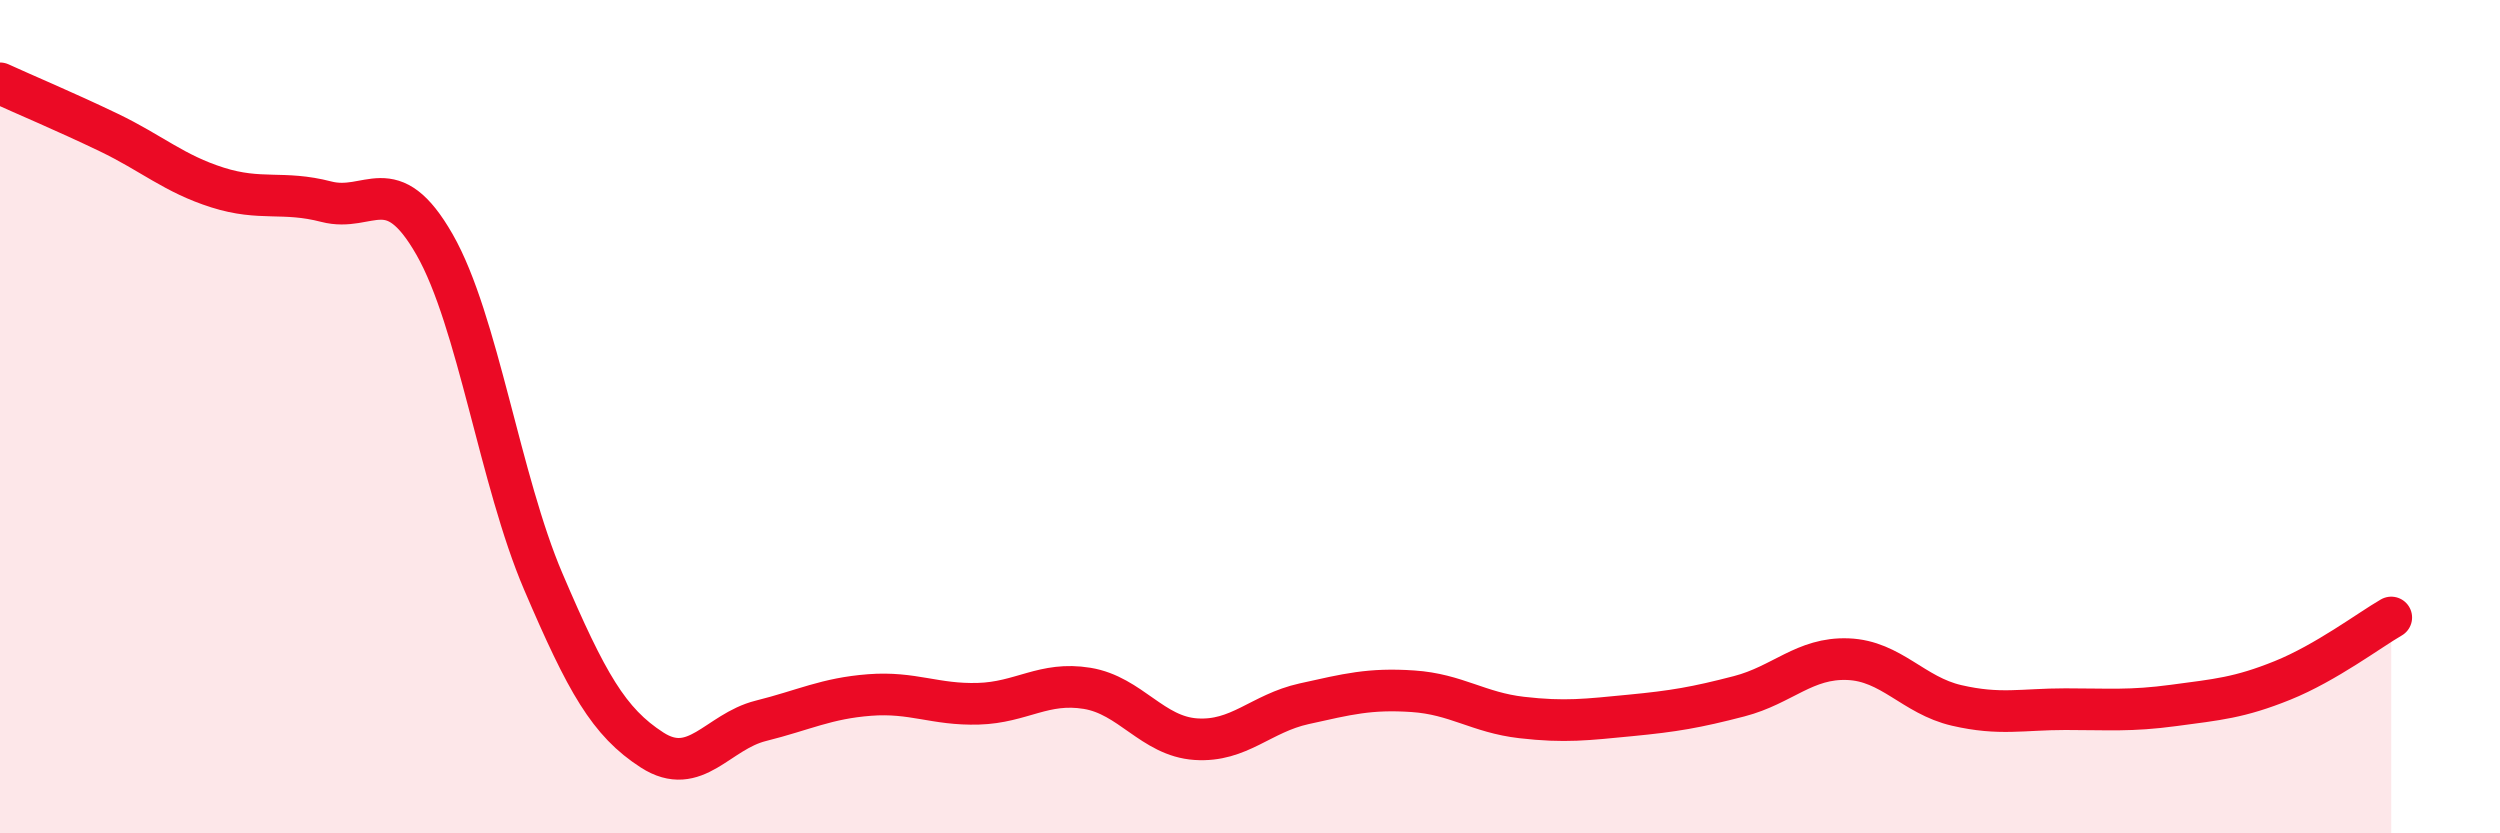
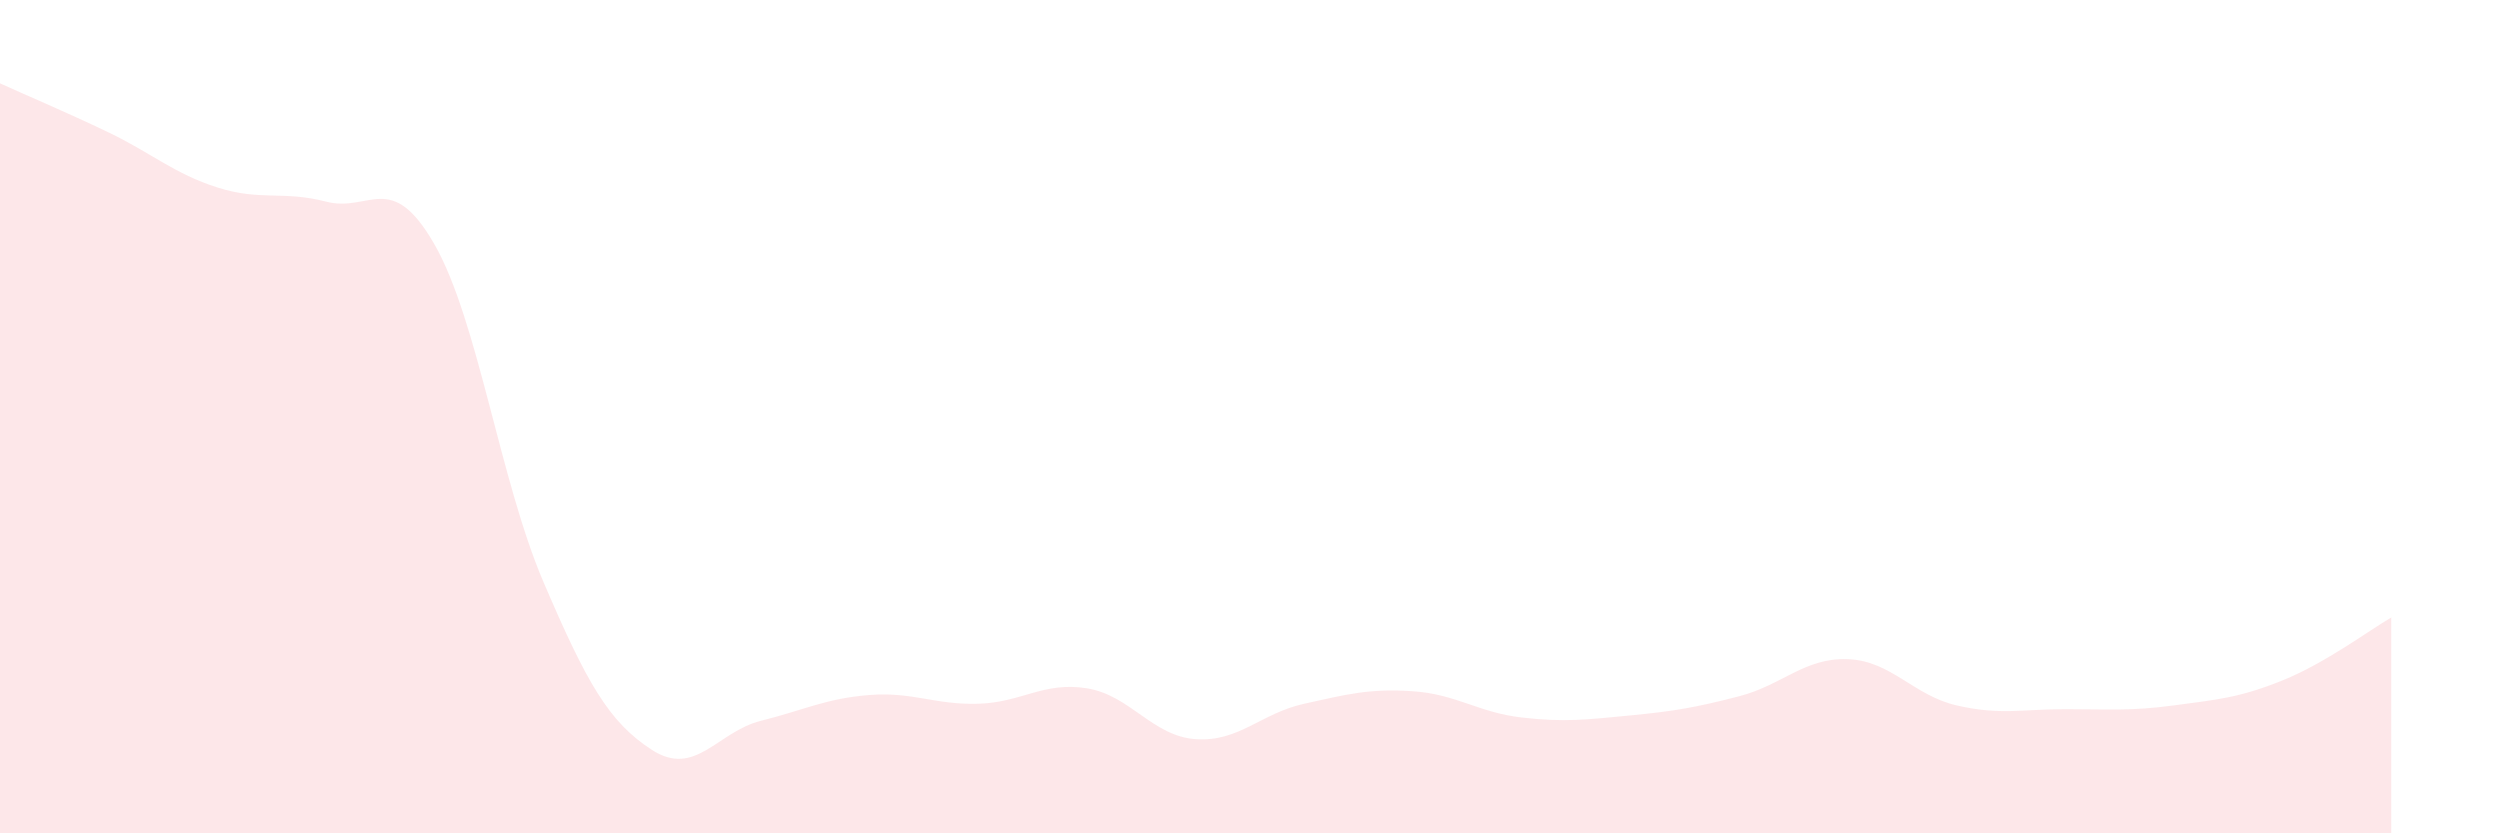
<svg xmlns="http://www.w3.org/2000/svg" width="60" height="20" viewBox="0 0 60 20">
  <path d="M 0,2 C 0.52,2.24 1.57,2.68 2.61,3.18 C 3.65,3.68 4.18,4.17 5.22,4.5 C 6.26,4.83 6.79,4.57 7.83,4.84 C 8.87,5.11 9.39,4.05 10.43,5.87 C 11.47,7.69 12,11.53 13.04,13.96 C 14.08,16.39 14.61,17.33 15.65,18 C 16.69,18.67 17.22,17.56 18.26,17.3 C 19.3,17.04 19.83,16.76 20.87,16.68 C 21.91,16.6 22.44,16.92 23.48,16.89 C 24.52,16.86 25.05,16.35 26.09,16.52 C 27.13,16.69 27.66,17.67 28.7,17.74 C 29.74,17.81 30.26,17.12 31.3,16.89 C 32.34,16.66 32.87,16.52 33.91,16.59 C 34.95,16.66 35.48,17.1 36.52,17.22 C 37.56,17.34 38.09,17.27 39.13,17.17 C 40.17,17.07 40.7,16.98 41.74,16.71 C 42.78,16.44 43.31,15.78 44.35,15.82 C 45.39,15.86 45.92,16.69 46.96,16.93 C 48,17.17 48.53,17.02 49.57,17.02 C 50.61,17.02 51.13,17.07 52.17,16.93 C 53.21,16.79 53.74,16.75 54.78,16.33 C 55.82,15.91 56.87,15.12 57.39,14.82L57.39 20L0 20Z" fill="#EB0A25" opacity="0.1" stroke-linecap="round" stroke-linejoin="round" />
-   <path d="M 0,2 C 0.52,2.24 1.57,2.68 2.61,3.18 C 3.65,3.68 4.18,4.17 5.22,4.5 C 6.26,4.83 6.79,4.57 7.83,4.84 C 8.87,5.11 9.39,4.05 10.43,5.87 C 11.47,7.69 12,11.53 13.04,13.96 C 14.08,16.39 14.61,17.33 15.65,18 C 16.69,18.67 17.22,17.56 18.26,17.3 C 19.3,17.04 19.83,16.76 20.87,16.68 C 21.91,16.6 22.44,16.92 23.48,16.89 C 24.52,16.86 25.05,16.35 26.09,16.52 C 27.13,16.69 27.66,17.67 28.7,17.74 C 29.74,17.81 30.26,17.12 31.3,16.89 C 32.34,16.66 32.87,16.52 33.91,16.59 C 34.95,16.66 35.48,17.1 36.52,17.22 C 37.56,17.34 38.09,17.27 39.13,17.17 C 40.17,17.07 40.7,16.98 41.74,16.71 C 42.78,16.44 43.31,15.78 44.35,15.82 C 45.39,15.86 45.92,16.69 46.96,16.93 C 48,17.17 48.53,17.02 49.57,17.02 C 50.61,17.02 51.13,17.07 52.17,16.93 C 53.21,16.79 53.74,16.75 54.78,16.33 C 55.82,15.91 56.87,15.12 57.39,14.82" stroke="#EB0A25" stroke-width="1" fill="none" stroke-linecap="round" stroke-linejoin="round" />
</svg>